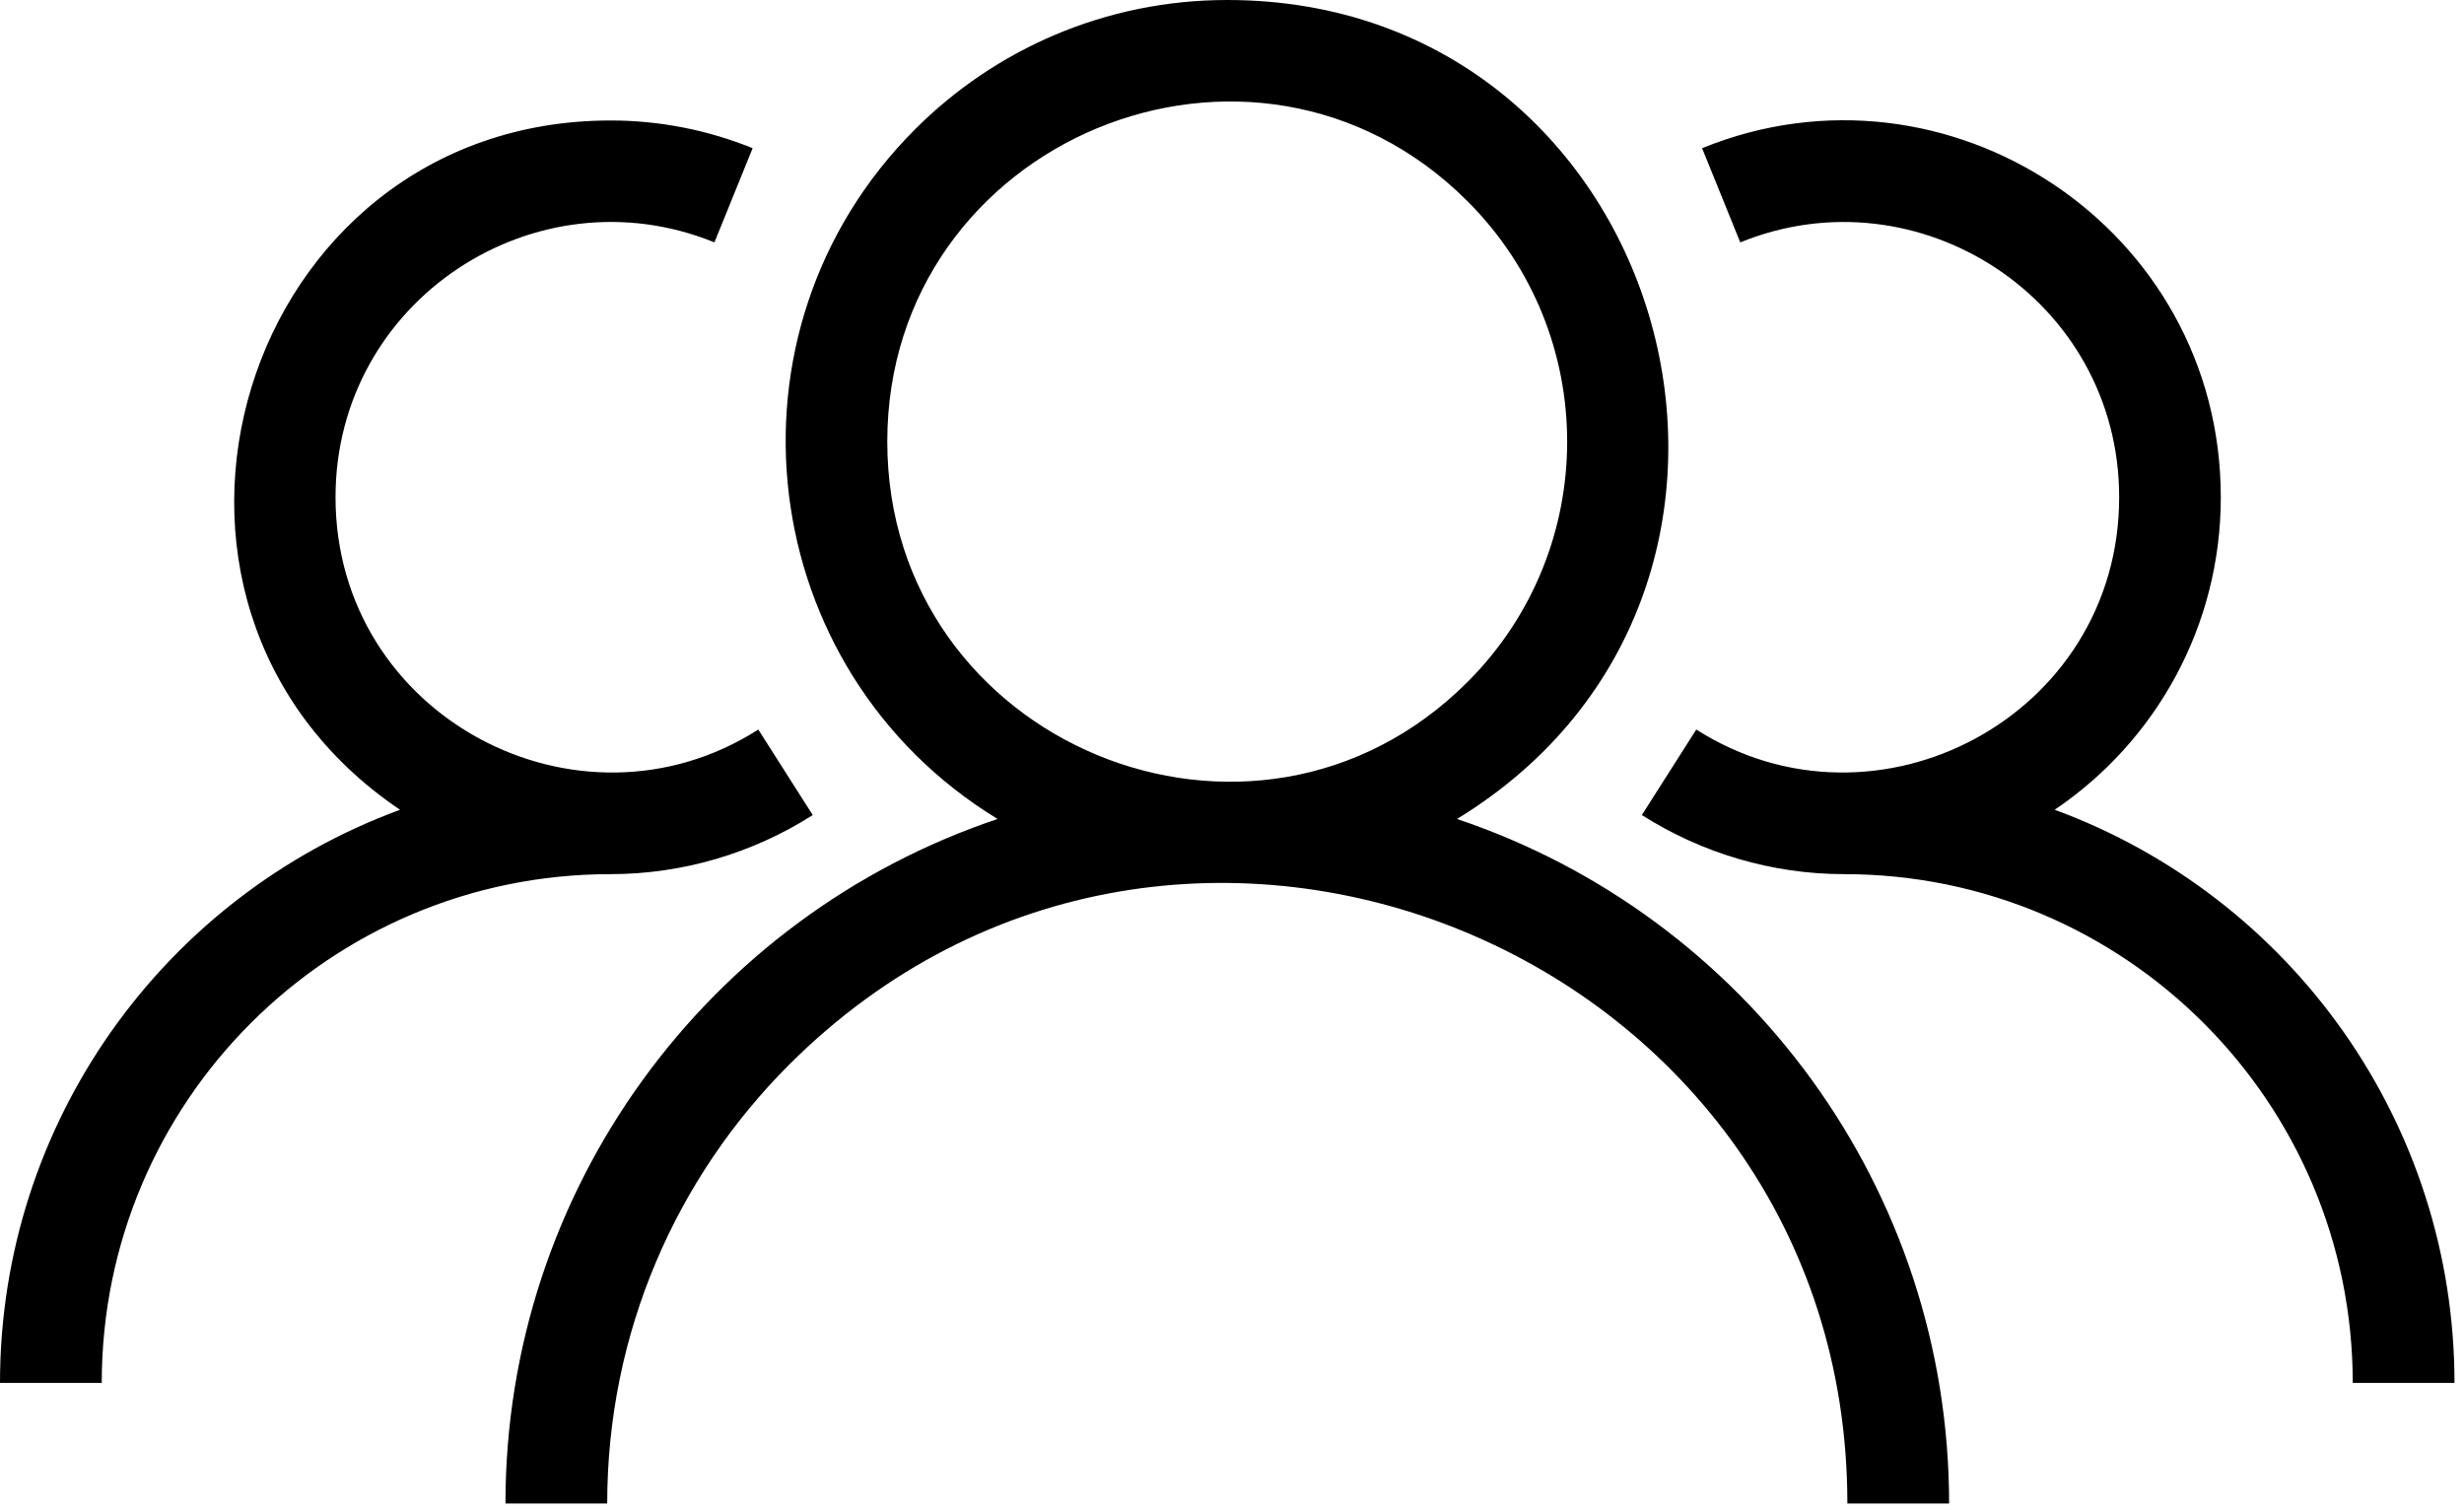
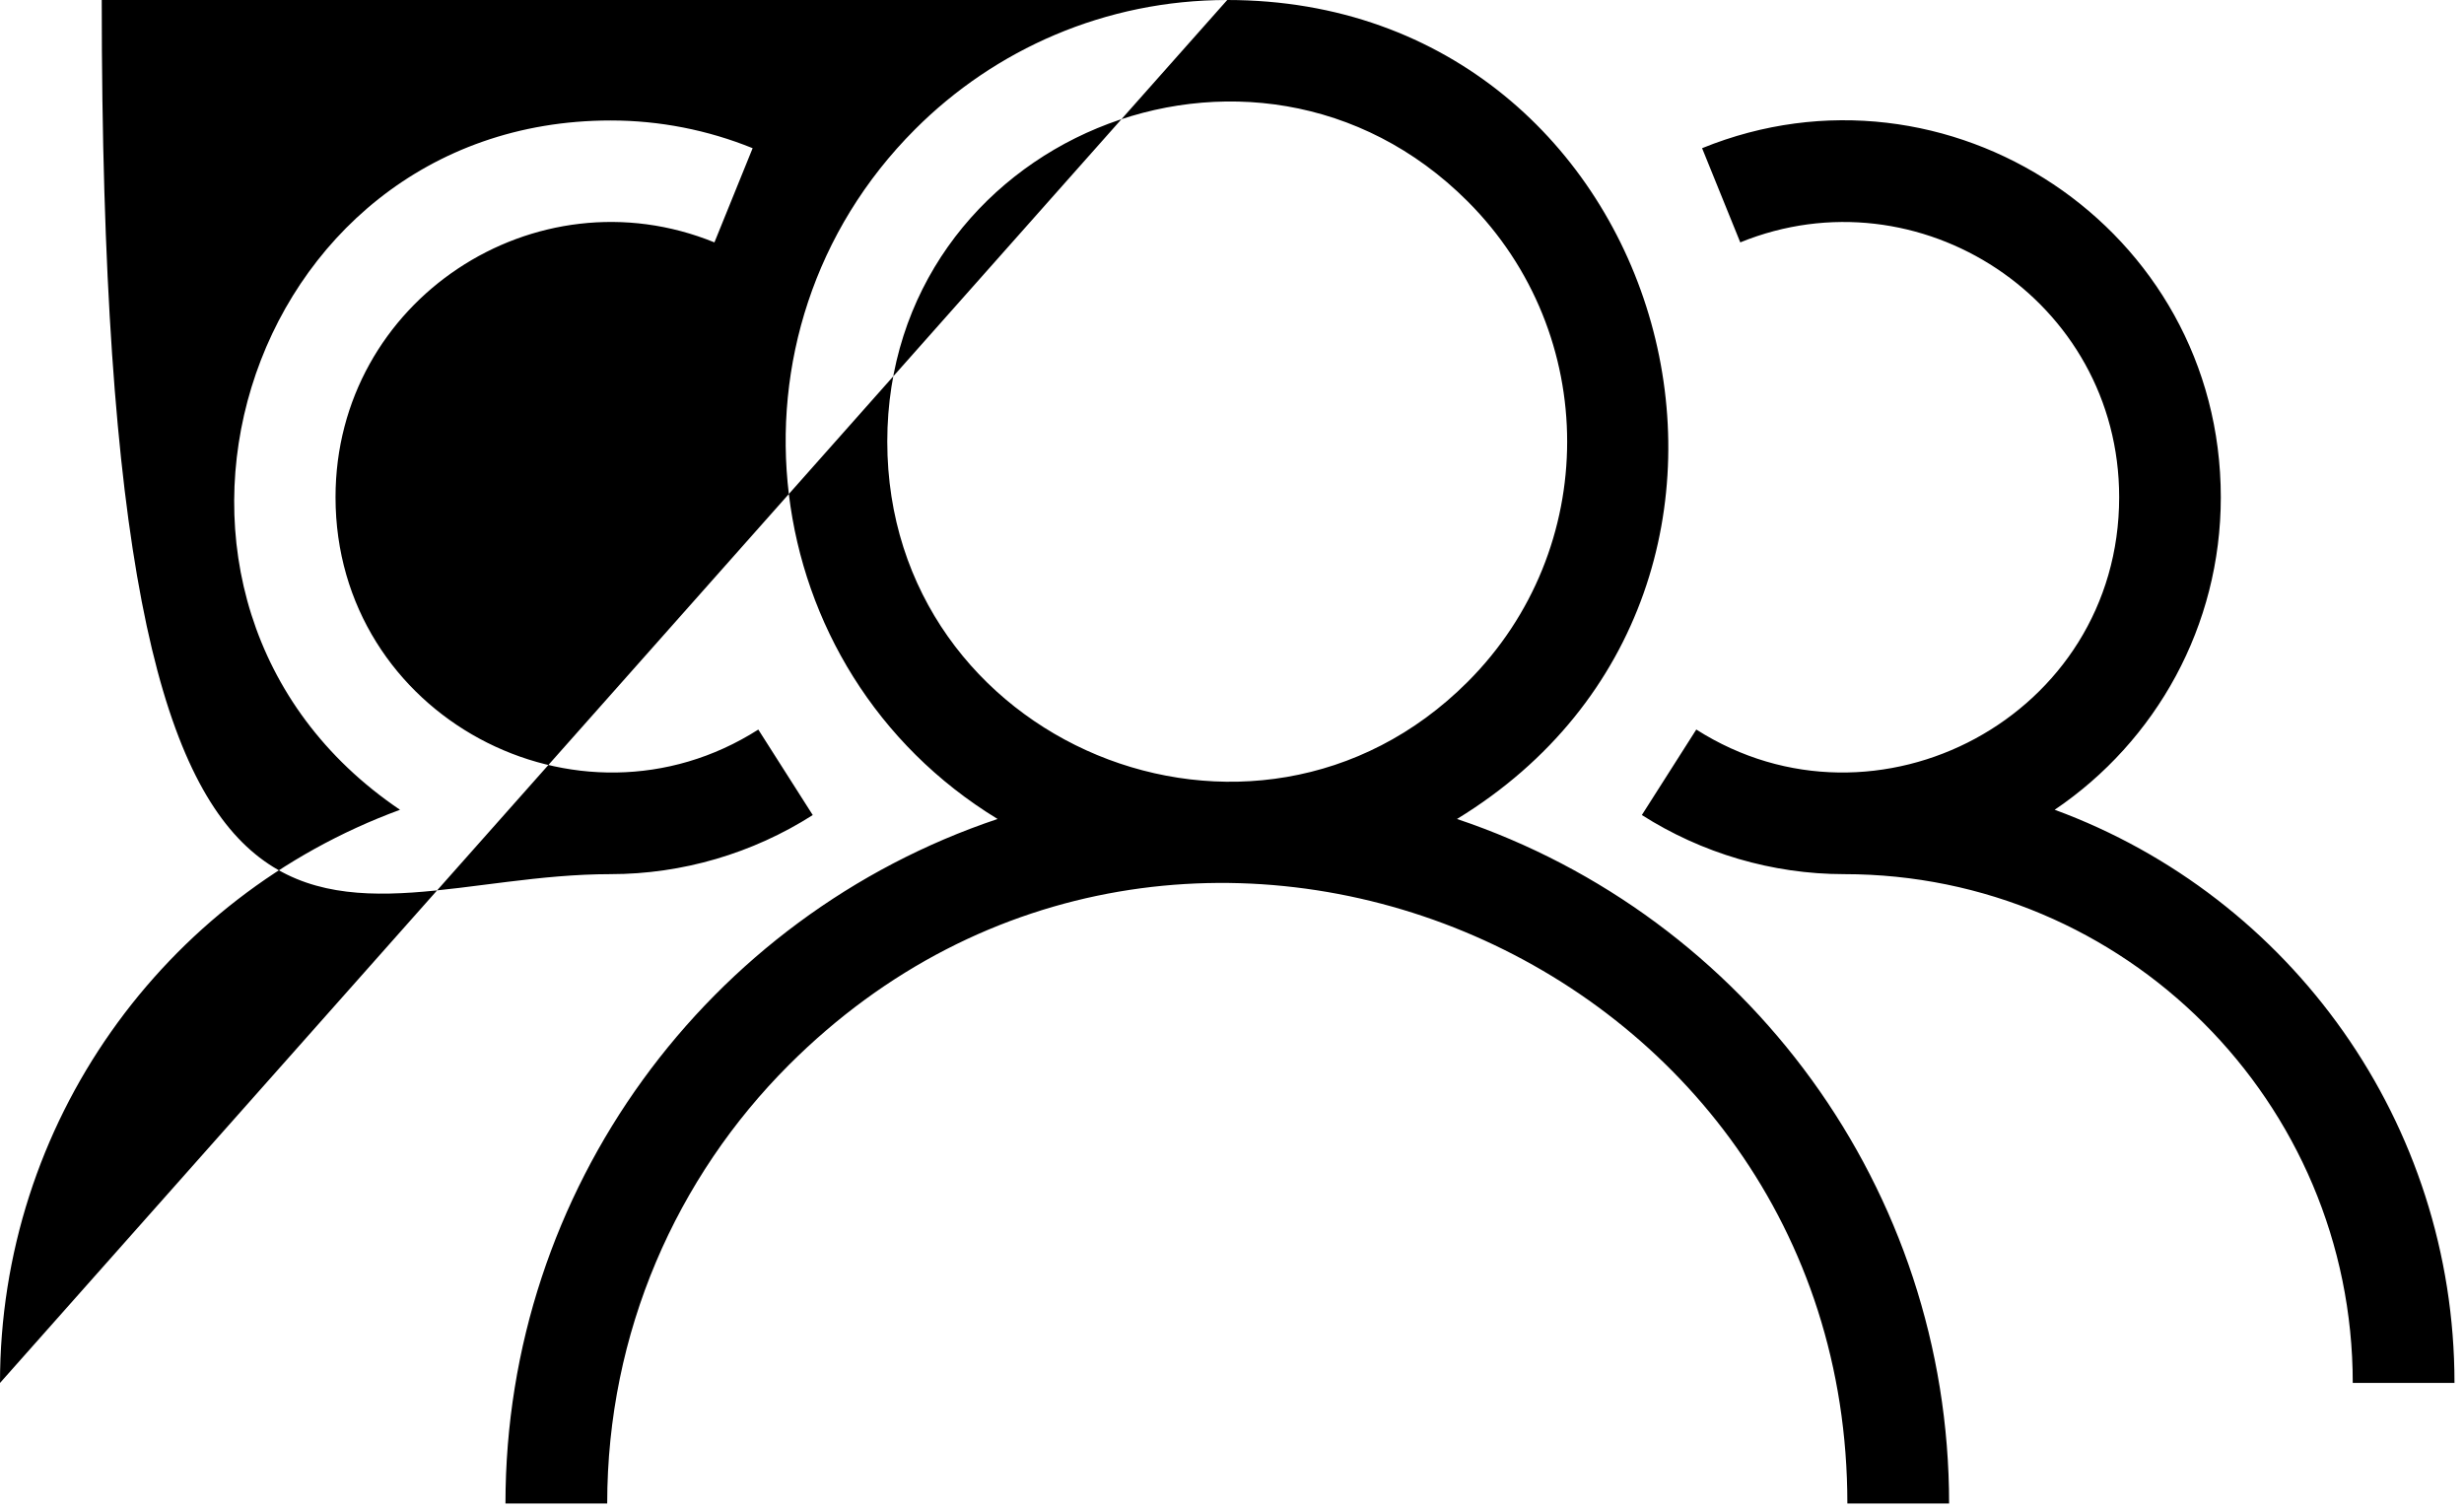
<svg xmlns="http://www.w3.org/2000/svg" width="93" height="57" viewBox="0 0 93 57" fill="none">
-   <path fill-rule="evenodd" clip-rule="evenodd" d="M46.32 0C63.117 0 69.297 22.176 54.992 30.91C65.933 34.582 73.566 44.883 73.566 56.746H69.726C69.726 35.961 44.48 25.488 29.773 40.195C25.539 44.429 22.918 50.281 22.918 56.746H19.078C19.078 44.887 26.707 34.582 37.652 30.91C28.453 25.297 26.886 12.535 34.535 4.883C37.55 1.863 41.719 0 46.32 0ZM0 52.195H3.84C3.84 41.59 12.438 32.992 23.043 32.992C25.754 32.992 28.41 32.207 30.676 30.762L28.621 27.535C21.828 31.867 12.664 27.039 12.664 18.765C12.664 11.332 20.215 6.398 26.965 9.148L28.407 5.593C26.715 4.906 24.891 4.547 23.051 4.547C9.086 4.547 3.508 22.731 15.098 30.563C6.157 33.848 0 42.394 0 52.195ZM88.801 52.195H92.641C92.641 42.394 86.485 33.847 77.551 30.562C81.383 27.972 83.821 23.621 83.821 18.769C83.821 8.609 73.505 1.824 64.243 5.593L65.684 9.148C72.426 6.402 79.985 11.327 79.985 18.765C79.985 27.038 70.821 31.867 64.024 27.534L61.969 30.761C64.235 32.202 66.887 32.992 69.602 32.992C80.204 32.992 88.801 41.59 88.801 52.195ZM55.391 7.597C47.329 -0.466 33.489 5.277 33.489 16.667C33.489 28.062 47.329 33.8 55.391 25.738C60.403 20.73 60.403 12.605 55.391 7.597Z" fill="black" />
+   <path fill-rule="evenodd" clip-rule="evenodd" d="M46.32 0C63.117 0 69.297 22.176 54.992 30.91C65.933 34.582 73.566 44.883 73.566 56.746H69.726C69.726 35.961 44.48 25.488 29.773 40.195C25.539 44.429 22.918 50.281 22.918 56.746H19.078C19.078 44.887 26.707 34.582 37.652 30.91C28.453 25.297 26.886 12.535 34.535 4.883C37.55 1.863 41.719 0 46.32 0ZH3.84C3.84 41.59 12.438 32.992 23.043 32.992C25.754 32.992 28.41 32.207 30.676 30.762L28.621 27.535C21.828 31.867 12.664 27.039 12.664 18.765C12.664 11.332 20.215 6.398 26.965 9.148L28.407 5.593C26.715 4.906 24.891 4.547 23.051 4.547C9.086 4.547 3.508 22.731 15.098 30.563C6.157 33.848 0 42.394 0 52.195ZM88.801 52.195H92.641C92.641 42.394 86.485 33.847 77.551 30.562C81.383 27.972 83.821 23.621 83.821 18.769C83.821 8.609 73.505 1.824 64.243 5.593L65.684 9.148C72.426 6.402 79.985 11.327 79.985 18.765C79.985 27.038 70.821 31.867 64.024 27.534L61.969 30.761C64.235 32.202 66.887 32.992 69.602 32.992C80.204 32.992 88.801 41.59 88.801 52.195ZM55.391 7.597C47.329 -0.466 33.489 5.277 33.489 16.667C33.489 28.062 47.329 33.8 55.391 25.738C60.403 20.73 60.403 12.605 55.391 7.597Z" fill="black" />
</svg>